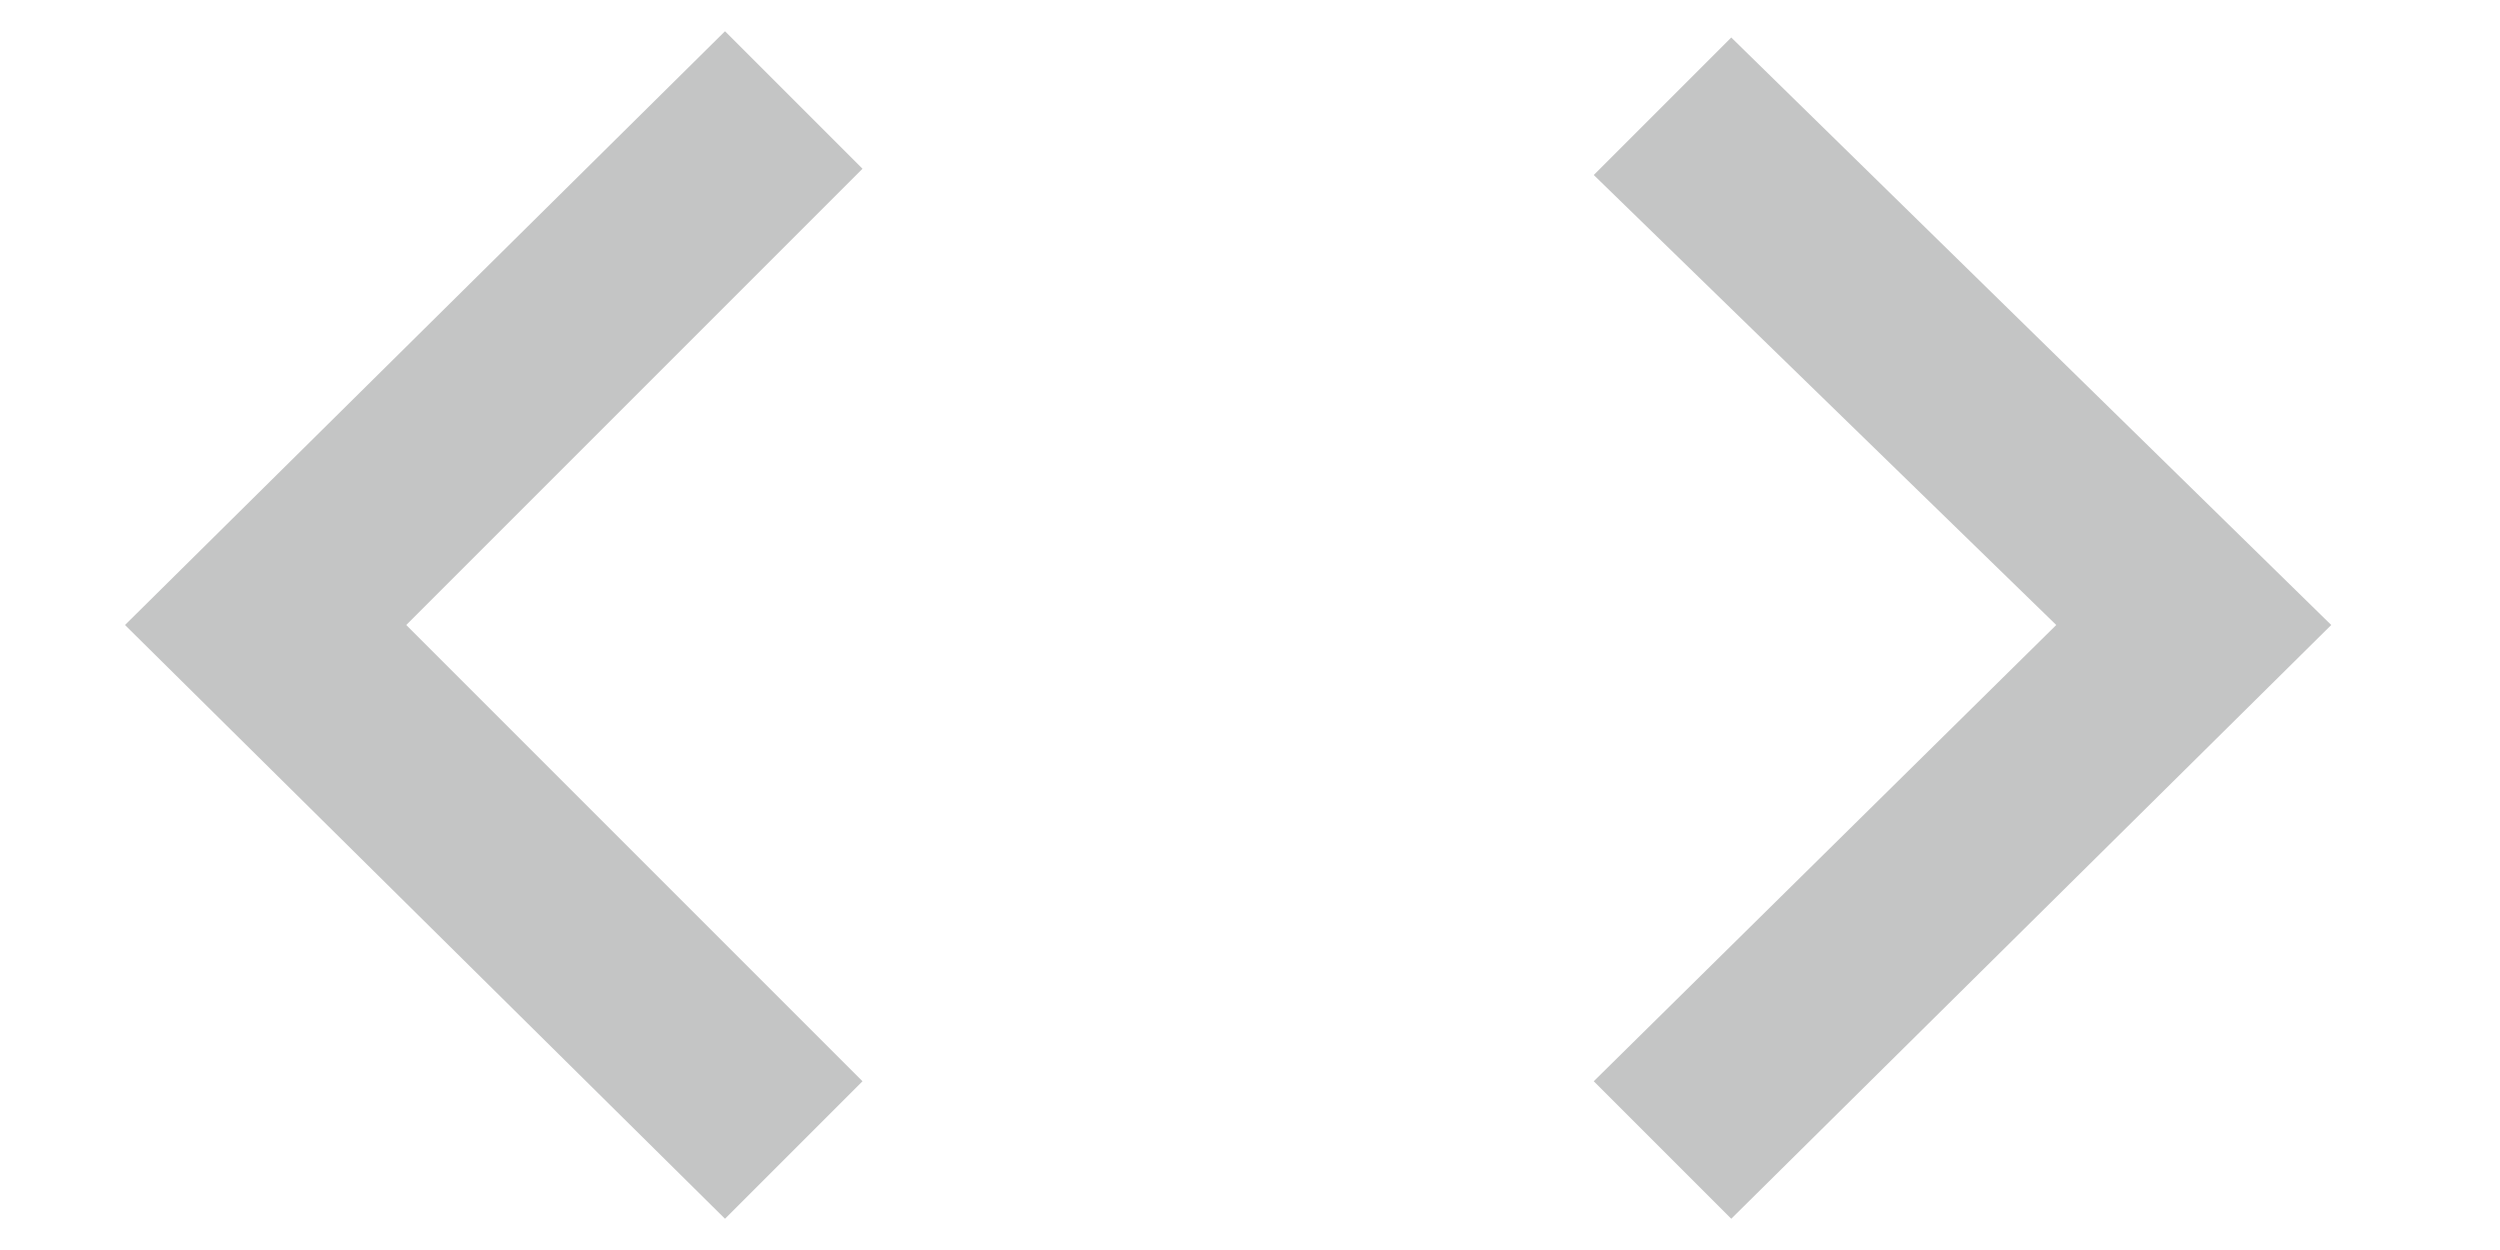
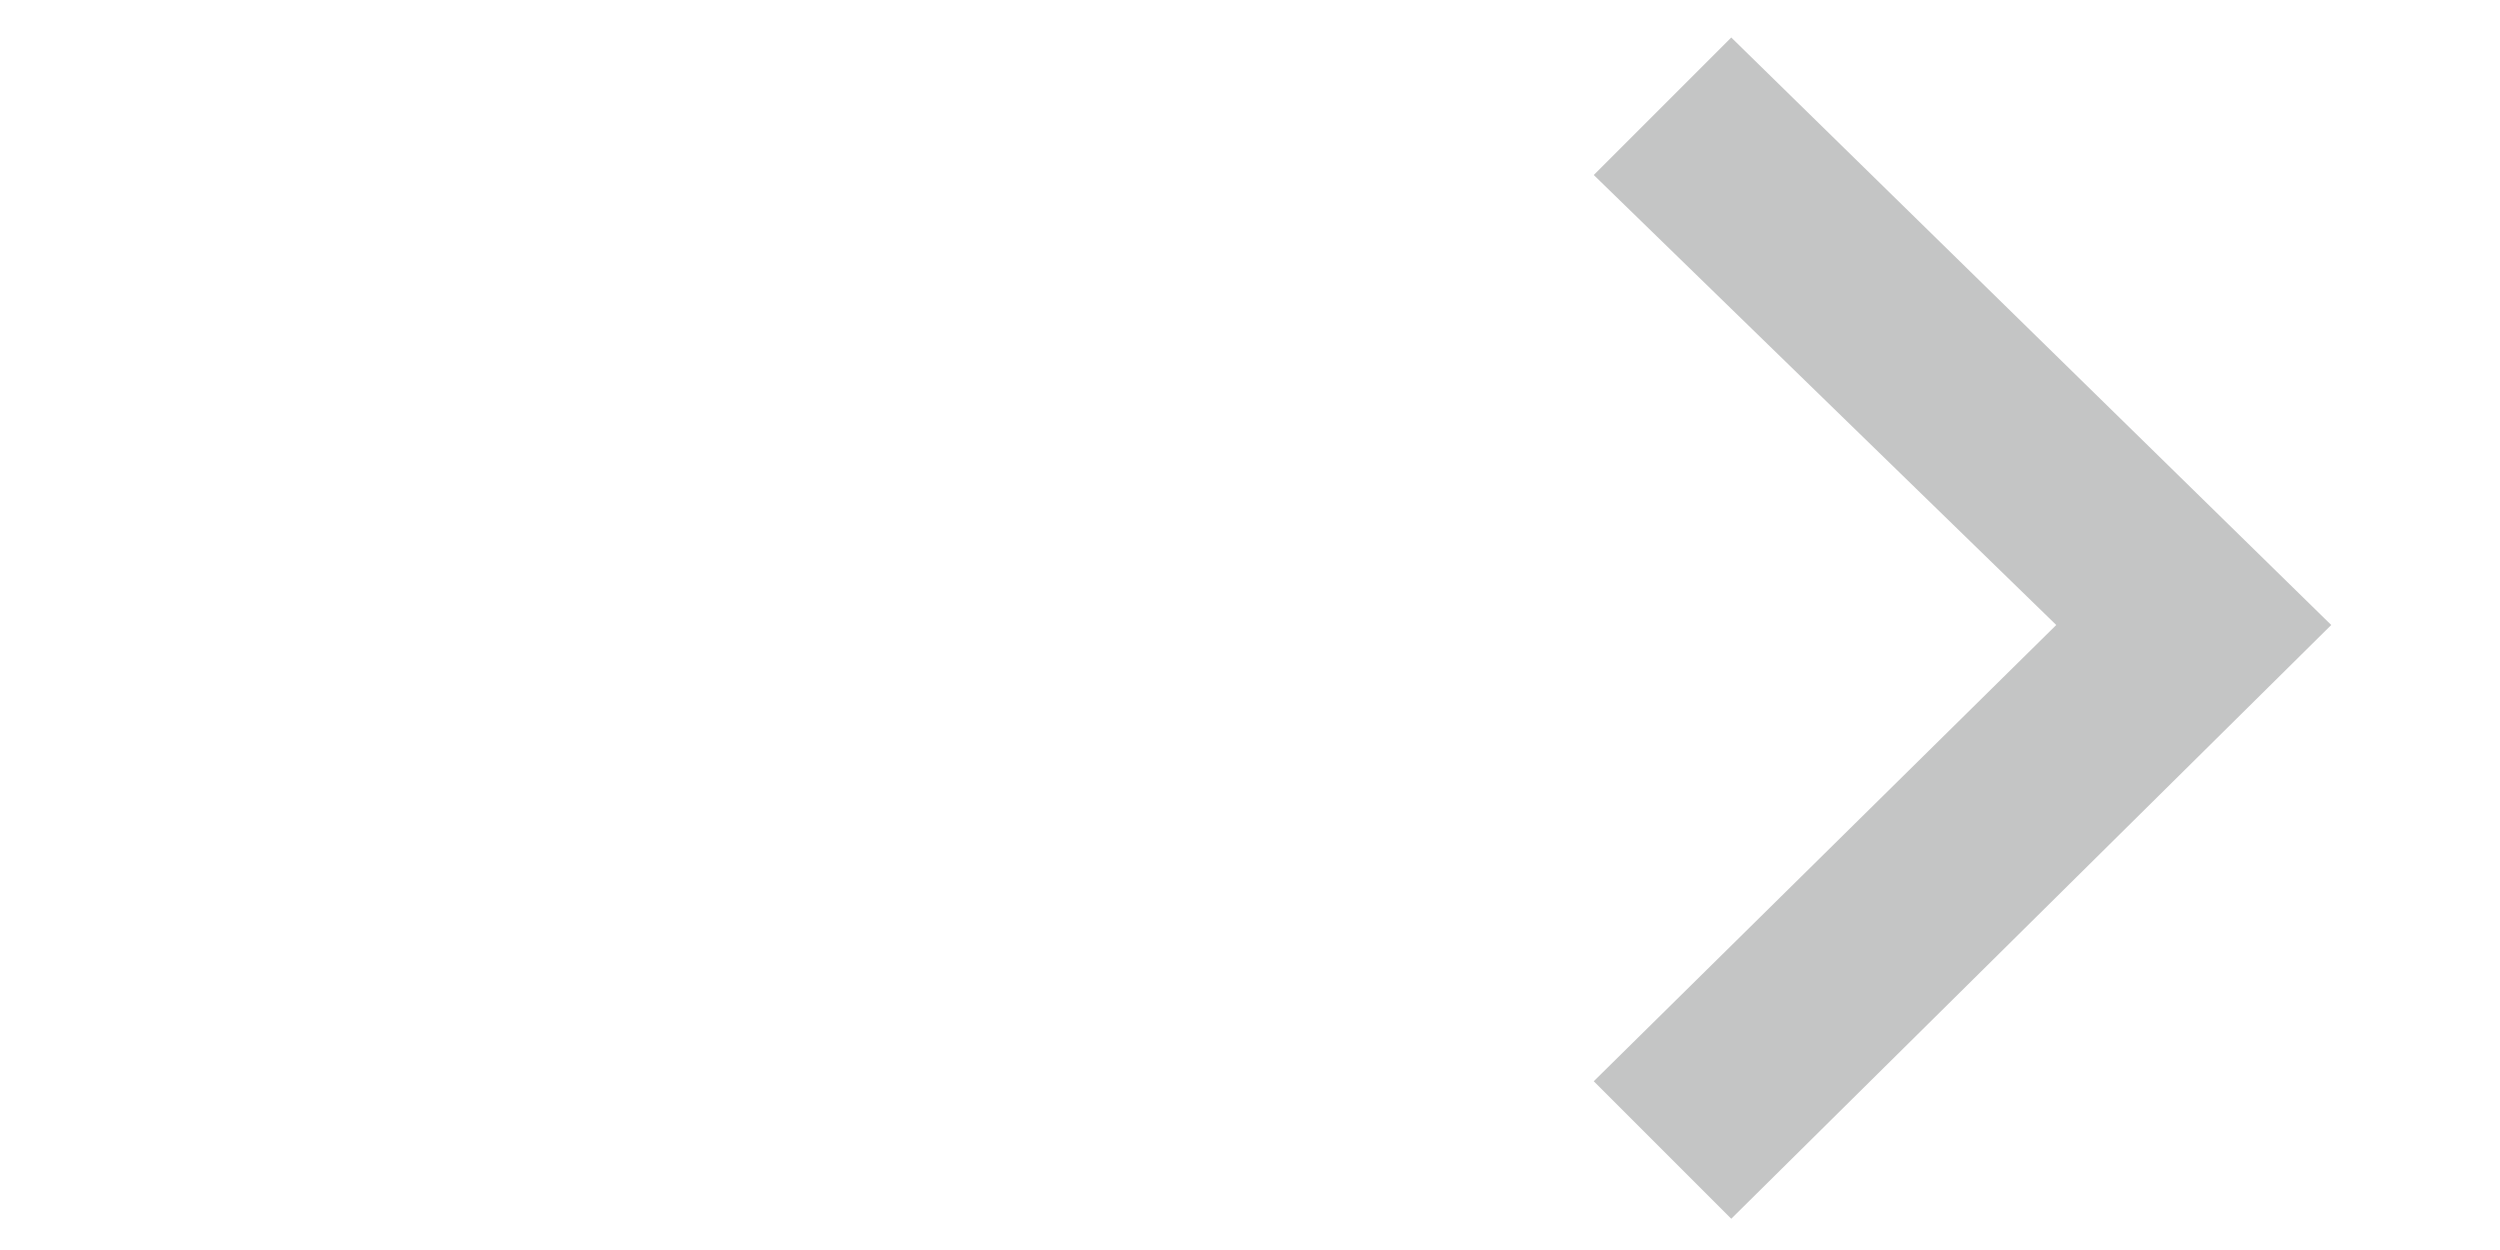
<svg xmlns="http://www.w3.org/2000/svg" version="1.1" id="Layer_1" x="0px" y="0px" viewBox="0 0 40 20" style="enable-background:new 0 0 40 20;" xml:space="preserve">
  <style type="text/css">
	.st0{fill:#C4C5C5;}
</style>
  <g id="desktop">
    <g id="_x30_1---homepage" transform="translate(-1006, -1503)">
      <g id="Group-2" transform="translate(775, 1186)">
        <polygon id="icon_arrow-copy-3" class="st0" points="258.7,317.6 256.5,319.8 263.9,327 256.5,334.3 258.7,336.5 268.3,327         " />
      </g>
    </g>
  </g>
  <g id="desktop_1_">
    <g id="_x30_1---homepage_1_" transform="translate(-1006, -1503)">
      <g id="Group-2_1_" transform="translate(775, 1186)">
-         <polygon id="icon_arrow-copy-3_1_" class="st0" points="233,327 242.6,336.5 244.8,334.3 237.5,327 244.8,319.7 242.6,317.5         " />
-       </g>
+         </g>
    </g>
  </g>
</svg>